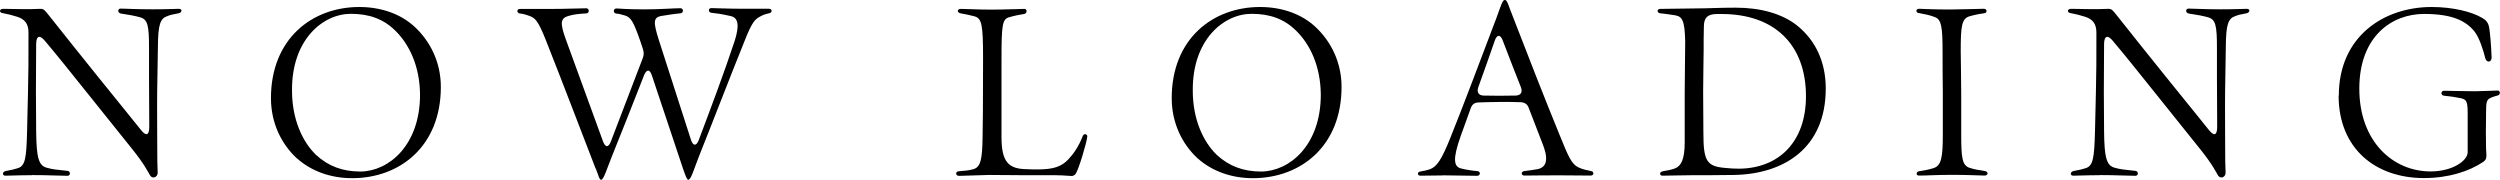
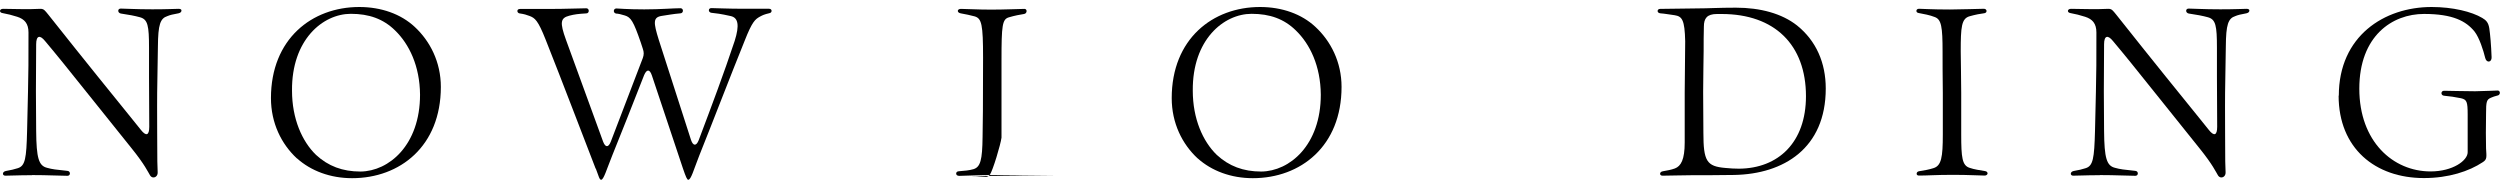
<svg xmlns="http://www.w3.org/2000/svg" id="_レイヤー_1" data-name="レイヤー 1" width="410.68" height="29.55" viewBox="0 0 410.68 29.55">
  <path d="M5.26,28.78c-2.34,0-3.38.08-4.38.08-.54,0-.54-.65.08-.77,1.04-.19,1.19-.23,1.96-.46,1.23-.38,1.42-1.61,1.53-6.1l.15-6.45c.08-2.96.08-5.33.08-9.75,0-1.46-.65-2.19-1.84-2.57-.96-.31-1.46-.42-2.42-.61-.27-.04-.42-.19-.42-.35,0-.19.19-.35.5-.35,1.19,0,4.14.12,6.14,0,.58,0,.73.27,1.27.92,6.79,8.56,10.4,12.97,13.62,16.96l1.61,2c.84,1.07,1.38.96,1.38-.5,0-3.11-.04-5.68-.04-8.25v-4.72c0-3.65-.19-4.68-1.5-5.03-.84-.23-1.84-.42-3.15-.61-.54-.12-.54-.81,0-.81.81,0,2.38.12,5.22.12,2.38,0,3.88-.08,4.3-.08.31,0,.46.12.46.27,0,.23-.15.38-.46.46-1,.19-1.38.27-1.84.46-1.19.38-1.54,1.38-1.57,4.99l-.08,4.95c-.08,3.84-.04,6.1-.04,9.13,0,4.76.04,5.91.08,6.56.04.54-.31.88-.69.88-.19,0-.38-.08-.54-.31-.38-.61-.84-1.73-3.03-4.45-4.11-5.1-8.25-10.32-11.36-14.16-1.07-1.34-2-2.42-2.88-3.49-.84-1.04-1.46-.92-1.46.54,0,2.84-.04,5.6-.04,7.71l.04,6.52c.04,4.49.42,5.72,1.8,6.06.81.23,1.46.31,3.34.5.54.04.54.81,0,.81-1.19,0-3.22-.12-5.83-.12Z" />
  <path d="M48.77,26.02c-2.53-2.34-4.26-5.79-4.26-9.9,0-9.71,6.72-14.97,14.51-14.97,3.61,0,6.83,1.15,9.1,3.26,2.53,2.34,4.3,5.79,4.3,9.86,0,9.75-6.72,15-14.58,15-3.57,0-6.75-1.19-9.06-3.26ZM69,15.54c-.04-4.68-1.77-8.29-4.11-10.55-1.92-1.88-4.26-2.72-7.25-2.72-4.61,0-9.75,4.26-9.67,12.63,0,4.6,1.65,8.33,3.95,10.55,2,1.84,4.34,2.73,7.29,2.73,4.68-.04,9.79-4.34,9.79-12.63Z" />
  <path d="M97.85,27.71c-2.03-5.22-5.45-14.24-8.21-21.18-1.27-3.22-1.77-3.57-2.65-3.91-.5-.19-.88-.31-1.65-.42-.23-.04-.35-.23-.35-.38,0-.19.11-.35.46-.35h4.87c2.69,0,4.87-.11,5.99-.11.54,0,.54.84,0,.84-1.34.08-1.92.15-2.8.38-1.46.38-1.57,1.11-.54,3.95l6.1,16.73c.38,1,.88,1,1.27,0,1.65-4.3,3.95-10.29,5.26-13.74.19-.54.19-.96,0-1.5l-.35-1.07c-1.19-3.45-1.61-4.11-2.61-4.41-.58-.19-1.15-.31-1.42-.31-.54-.08-.5-.84.04-.84.27,0,1.77.15,4.57.15,2.65,0,4.8-.19,5.95-.19.54,0,.54.81,0,.84-1.27.11-2.03.27-3.07.42-1.46.23-1.38,1.07-.5,3.91.38,1.15,3.53,10.98,5.3,16.46.35,1.04.88,1.04,1.27.04,2.26-5.99,4.11-10.9,5.91-16.31.81-2.57.58-3.8-.65-4.07-1.69-.38-2.42-.46-3.19-.54-.54-.08-.54-.77,0-.77.81,0,2.61.11,5.41.11h4.07c.27,0,.42.15.42.35,0,.15-.12.35-.38.38-.81.19-1.07.31-1.57.58-.73.42-1.23.77-2.46,3.91-2.38,5.87-5.14,13.09-7.48,18.92-.92,2.34-1.34,3.95-1.8,3.95-.19,0-.38-.42-.88-1.88-1.19-3.53-3.15-9.48-5.1-15.27-.35-1.04-.84-1.04-1.27-.04-1.92,4.87-3.84,9.79-5.22,13.16-.96,2.38-1.42,4.03-1.84,4.03-.27,0-.38-.5-.88-1.84Z" />
-   <path d="M173.57,28.78h-5.56c-1.84,0-3.68-.04-5.53-.04-1,0-3.95.15-4.91.15-.35,0-.5-.19-.5-.38s.15-.38.46-.38c.96-.08,1.61-.12,2.38-.34,1.15-.35,1.46-1.5,1.5-5.3.04-2.26.08-4.8.08-13.01,0-5.49-.23-6.45-1.38-6.79-.88-.23-1.27-.31-2.3-.5-.65-.12-.61-.73.04-.73,1,0,2.69.12,4.99.12,2.11,0,4.91-.12,5.45-.12.5,0,.46.77-.08.84-.54.08-1.57.27-2.46.54-1.11.31-1.23,1.3-1.23,7.06v12.63c0,4.07,1.15,5.22,4.11,5.26.65.04,1.19.04,1.84.04,2.69,0,3.91-.5,4.99-1.61.84-.88,1.69-2.03,2.42-3.91.19-.42.73-.31.73.08v.08c-.15,1.15-1.42,5.41-1.92,6.1-.12.19-.42.34-.61.34-.42,0-1.42-.12-2.49-.12Z" />
+   <path d="M173.57,28.78h-5.56c-1.84,0-3.68-.04-5.53-.04-1,0-3.95.15-4.91.15-.35,0-.5-.19-.5-.38s.15-.38.46-.38c.96-.08,1.61-.12,2.38-.34,1.15-.35,1.46-1.5,1.5-5.3.04-2.26.08-4.8.08-13.01,0-5.49-.23-6.45-1.38-6.79-.88-.23-1.27-.31-2.3-.5-.65-.12-.61-.73.04-.73,1,0,2.69.12,4.99.12,2.11,0,4.91-.12,5.45-.12.5,0,.46.77-.08.84-.54.08-1.57.27-2.46.54-1.11.31-1.23,1.3-1.23,7.06v12.63v.08c-.15,1.15-1.42,5.41-1.92,6.1-.12.19-.42.34-.61.34-.42,0-1.42-.12-2.49-.12Z" />
  <path d="M196.74,26.02c-2.53-2.34-4.26-5.79-4.26-9.9,0-9.71,6.72-14.97,14.51-14.97,3.61,0,6.83,1.15,9.09,3.26,2.53,2.34,4.3,5.79,4.3,9.86,0,9.75-6.72,15-14.58,15-3.57,0-6.75-1.19-9.06-3.26ZM216.97,15.54c-.04-4.68-1.76-8.29-4.11-10.55-1.92-1.88-4.26-2.72-7.25-2.72-4.6,0-9.75,4.26-9.67,12.63,0,4.6,1.65,8.33,3.95,10.55,2,1.84,4.34,2.73,7.29,2.73,4.68-.04,9.79-4.34,9.79-12.63Z" />
-   <path d="M236.92,28.82c-1.3,0-2.65.04-3.57.04-.31,0-.42-.15-.42-.31,0-.19.11-.35.42-.38.65-.12,1.19-.23,1.5-.35,1.19-.42,1.96-1.57,3.45-5.3,1.96-4.84,5.07-13.12,7.52-19.57.77-2.11,1-2.96,1.38-2.96.42,0,.54.81,1.42,2.99,2.42,6.29,5.3,13.62,7.64,19.34,1.38,3.42,1.92,4.61,2.96,5.14.69.35,1.46.5,2.19.65.23.04.34.23.34.38s-.15.35-.42.35c-1.76,0-3.72-.04-5.33-.04-2.49,0-4.68.04-5.6.04-.54,0-.58-.65-.04-.73,1.19-.15,1.73-.23,2.3-.34,1.57-.38,1.69-1.88.65-4.38l-2.19-5.68c-.23-.61-.65-.88-1.3-.92-2.07-.08-5.03-.04-6.91.04-.65,0-1.08.31-1.3.92l-1.65,4.57c-1.38,3.88-1.15,5.1.12,5.37.73.19,1.96.38,2.65.42.54.08.46.77-.08.77-1.15,0-4.53-.08-5.72-.08ZM249.85,14.35c-1-2.49-1.96-5.03-3.03-7.79-.42-1-.96-.81-1.27.12-.81,2.38-1.8,5.1-2.72,7.68-.27.81.08,1.34.92,1.34,1.57.04,3.53.04,5.18,0,.88,0,1.23-.54.92-1.34Z" />
  <path d="M273.18,28.13c.69-.12,1.34-.23,1.96-.46,1-.38,1.61-1.46,1.61-4.26v-8.21c0-2.96.08-5.18.08-8.44-.08-3.49-.5-4.07-1.73-4.26-.84-.11-1.69-.27-2.34-.31-.31-.04-.46-.19-.46-.38s.15-.35.42-.35c1.96,0,4.26-.08,6.1-.08s3.49-.12,6.33-.12c4.03,0,7.56.96,10.05,2.92,3.15,2.53,4.72,6.14,4.72,10.36,0,9.82-6.91,14.05-15.04,14.2-2.57.04-4.68.04-6.79.04-1.11,0-4.3.08-4.99.08-.54,0-.54-.65.08-.73ZM296.67,15.81c0-8.44-5.14-13.51-13.85-13.51h-.77c-1.65,0-2.15.73-2.15,2.07-.04,1.19-.04,2.73-.04,4.03-.04,1.61-.04,3.72-.08,6.68l.04,6.72c0,4.68.54,5.53,3.61,5.79.77.08,1.57.12,2.23.12,6.49-.04,11.01-4.34,11.01-11.9Z" />
  <path d="M314.86,28.51c0-.15.11-.34.38-.38.84-.12,1.76-.31,2.34-.5,1.34-.38,1.57-1.8,1.57-5.53v-6.83c-.04-2.96-.04-5.07-.04-6.72,0-4.18-.19-5.37-1.31-5.76-.77-.31-1.8-.5-2.61-.65-.27-.04-.38-.19-.38-.35,0-.19.15-.35.42-.35.54,0,2.07.12,5.1.12,1.73,0,4.91-.12,5.56-.12.54,0,.61.65.08.73-.65.08-1.46.23-2.42.5-1.34.38-1.46,1.73-1.46,5.79,0,1.65.08,3.84.08,6.79v6.83c0,3.8.15,5.1,1.38,5.49.77.27,1.65.38,2.57.54.27.04.38.23.38.38s-.19.35-.46.35c-.84,0-2.61-.12-5.18-.12-2.92,0-4.18.12-5.64.12-.27,0-.38-.15-.38-.35Z" />
  <path d="M344.94,28.78c-2.34,0-3.38.08-4.37.08-.54,0-.54-.65.08-.77,1.04-.19,1.19-.23,1.96-.46,1.23-.38,1.42-1.61,1.54-6.1l.15-6.45c.08-2.96.08-5.33.08-9.75,0-1.46-.65-2.19-1.84-2.57-.96-.31-1.46-.42-2.42-.61-.27-.04-.42-.19-.42-.35,0-.19.19-.35.5-.35,1.19,0,4.14.12,6.14,0,.58,0,.73.27,1.27.92,6.79,8.56,10.4,12.97,13.62,16.96l1.61,2c.84,1.07,1.38.96,1.38-.5,0-3.11-.04-5.68-.04-8.25v-4.72c0-3.65-.19-4.68-1.5-5.03-.84-.23-1.84-.42-3.15-.61-.54-.12-.54-.81,0-.81.81,0,2.38.12,5.22.12,2.38,0,3.88-.08,4.3-.08.31,0,.46.12.46.27,0,.23-.15.38-.46.46-1,.19-1.38.27-1.84.46-1.19.38-1.54,1.38-1.57,4.99l-.08,4.95c-.08,3.84-.04,6.1-.04,9.13,0,4.76.04,5.91.08,6.56.04.54-.31.88-.69.88-.19,0-.38-.08-.54-.31-.38-.61-.84-1.73-3.03-4.45-4.11-5.1-8.25-10.32-11.36-14.16-1.07-1.34-2-2.42-2.88-3.49-.84-1.04-1.46-.92-1.46.54,0,2.84-.04,5.6-.04,7.71l.04,6.52c.04,4.49.42,5.72,1.8,6.06.81.23,1.46.31,3.34.5.54.04.54.81,0,.81-1.19,0-3.22-.12-5.83-.12Z" />
  <path d="M384.2,15.73c0-9.79,7.44-14.58,15.24-14.58,3.49,0,6.6.77,8.33,1.8.65.38,1,.77,1.15,1.69.15,1,.31,2.8.38,4.76.04.84-.81,1-1.04.15-.31-1.27-.96-3.34-1.77-4.38-1.38-1.69-3.53-2.88-8.29-2.88-5.22,0-10.63,3.61-10.63,12.28s5.53,13.59,11.7,13.59c3.68,0,6.1-1.8,6.1-3.15v-6.18c0-2.15-.15-2.46-1.08-2.69-1.15-.23-1.73-.31-2.84-.42-.54-.08-.5-.81.04-.81.12,0,3.8.08,5.1.08,2.23-.04,3.34-.12,3.72-.12.23,0,.35.19.35.38,0,.15-.12.38-.31.42-.54.15-.84.23-1.15.38-.73.31-.81.65-.81,2.65-.04,2.07-.04,4.41,0,5.68.08,1.42.19,1.8-.54,2.26-2.26,1.5-5.6,2.61-9.67,2.61-7.98,0-14.01-4.87-14.01-13.55Z" />
</svg>